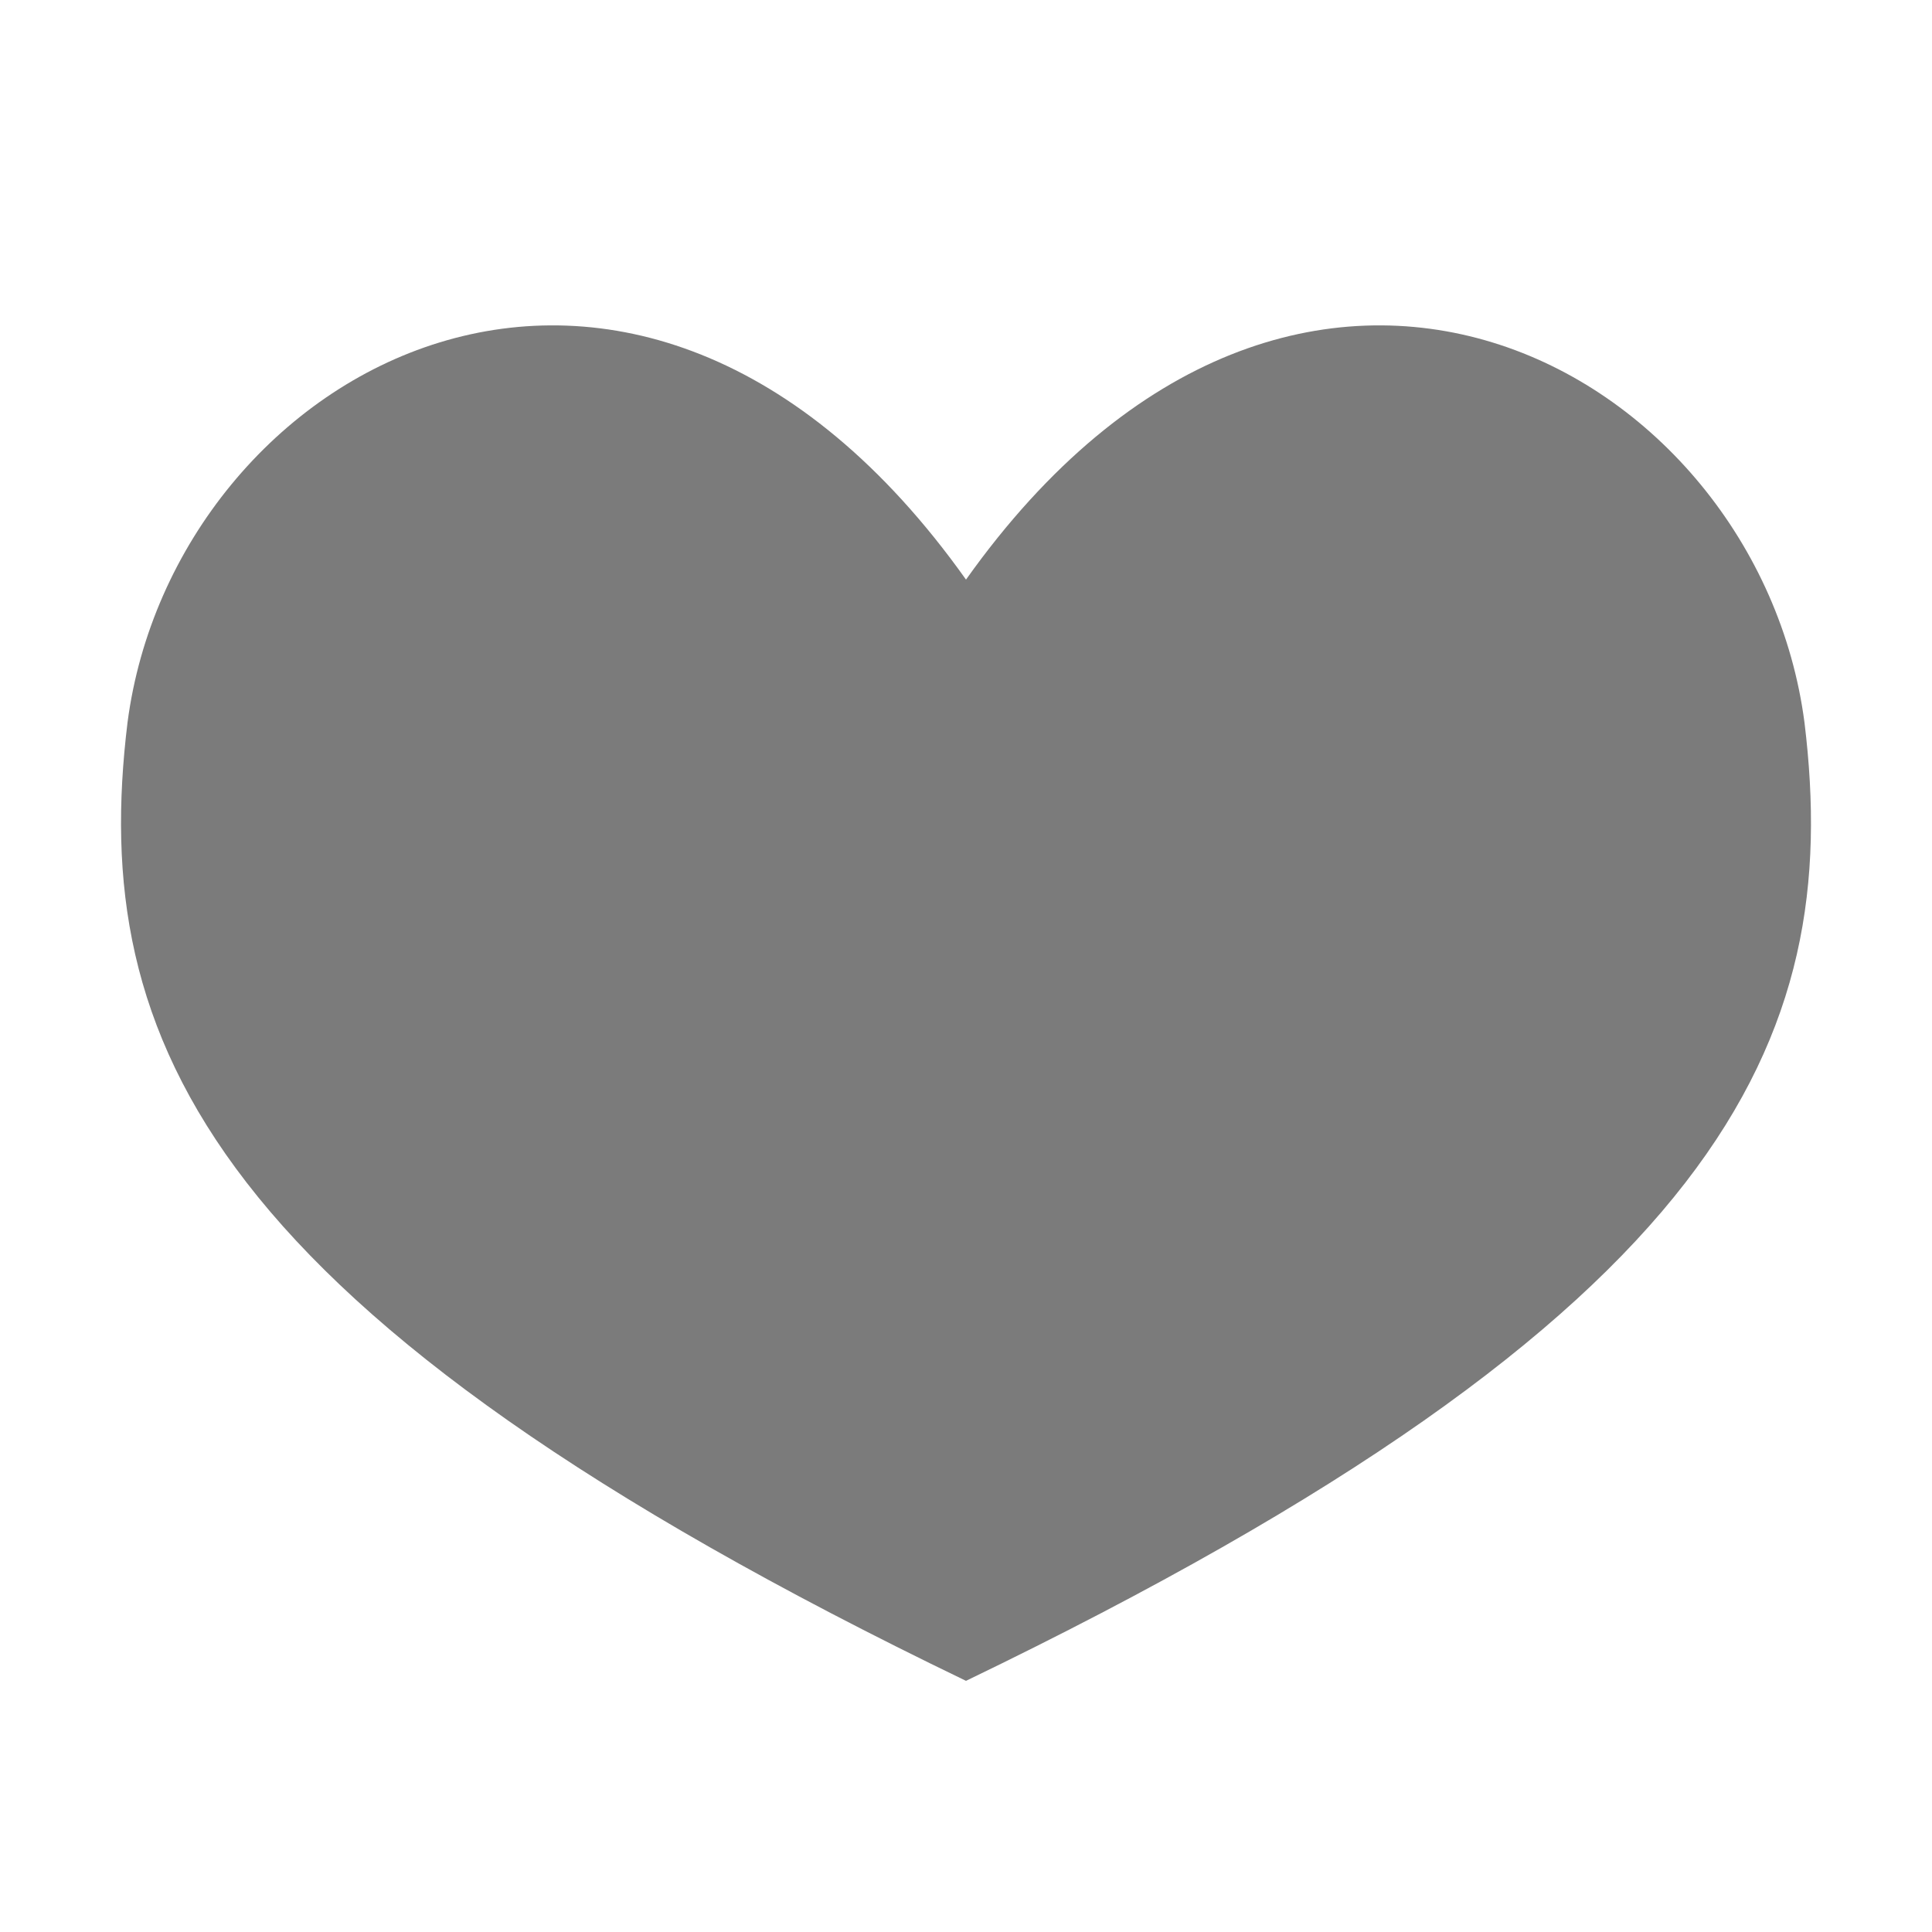
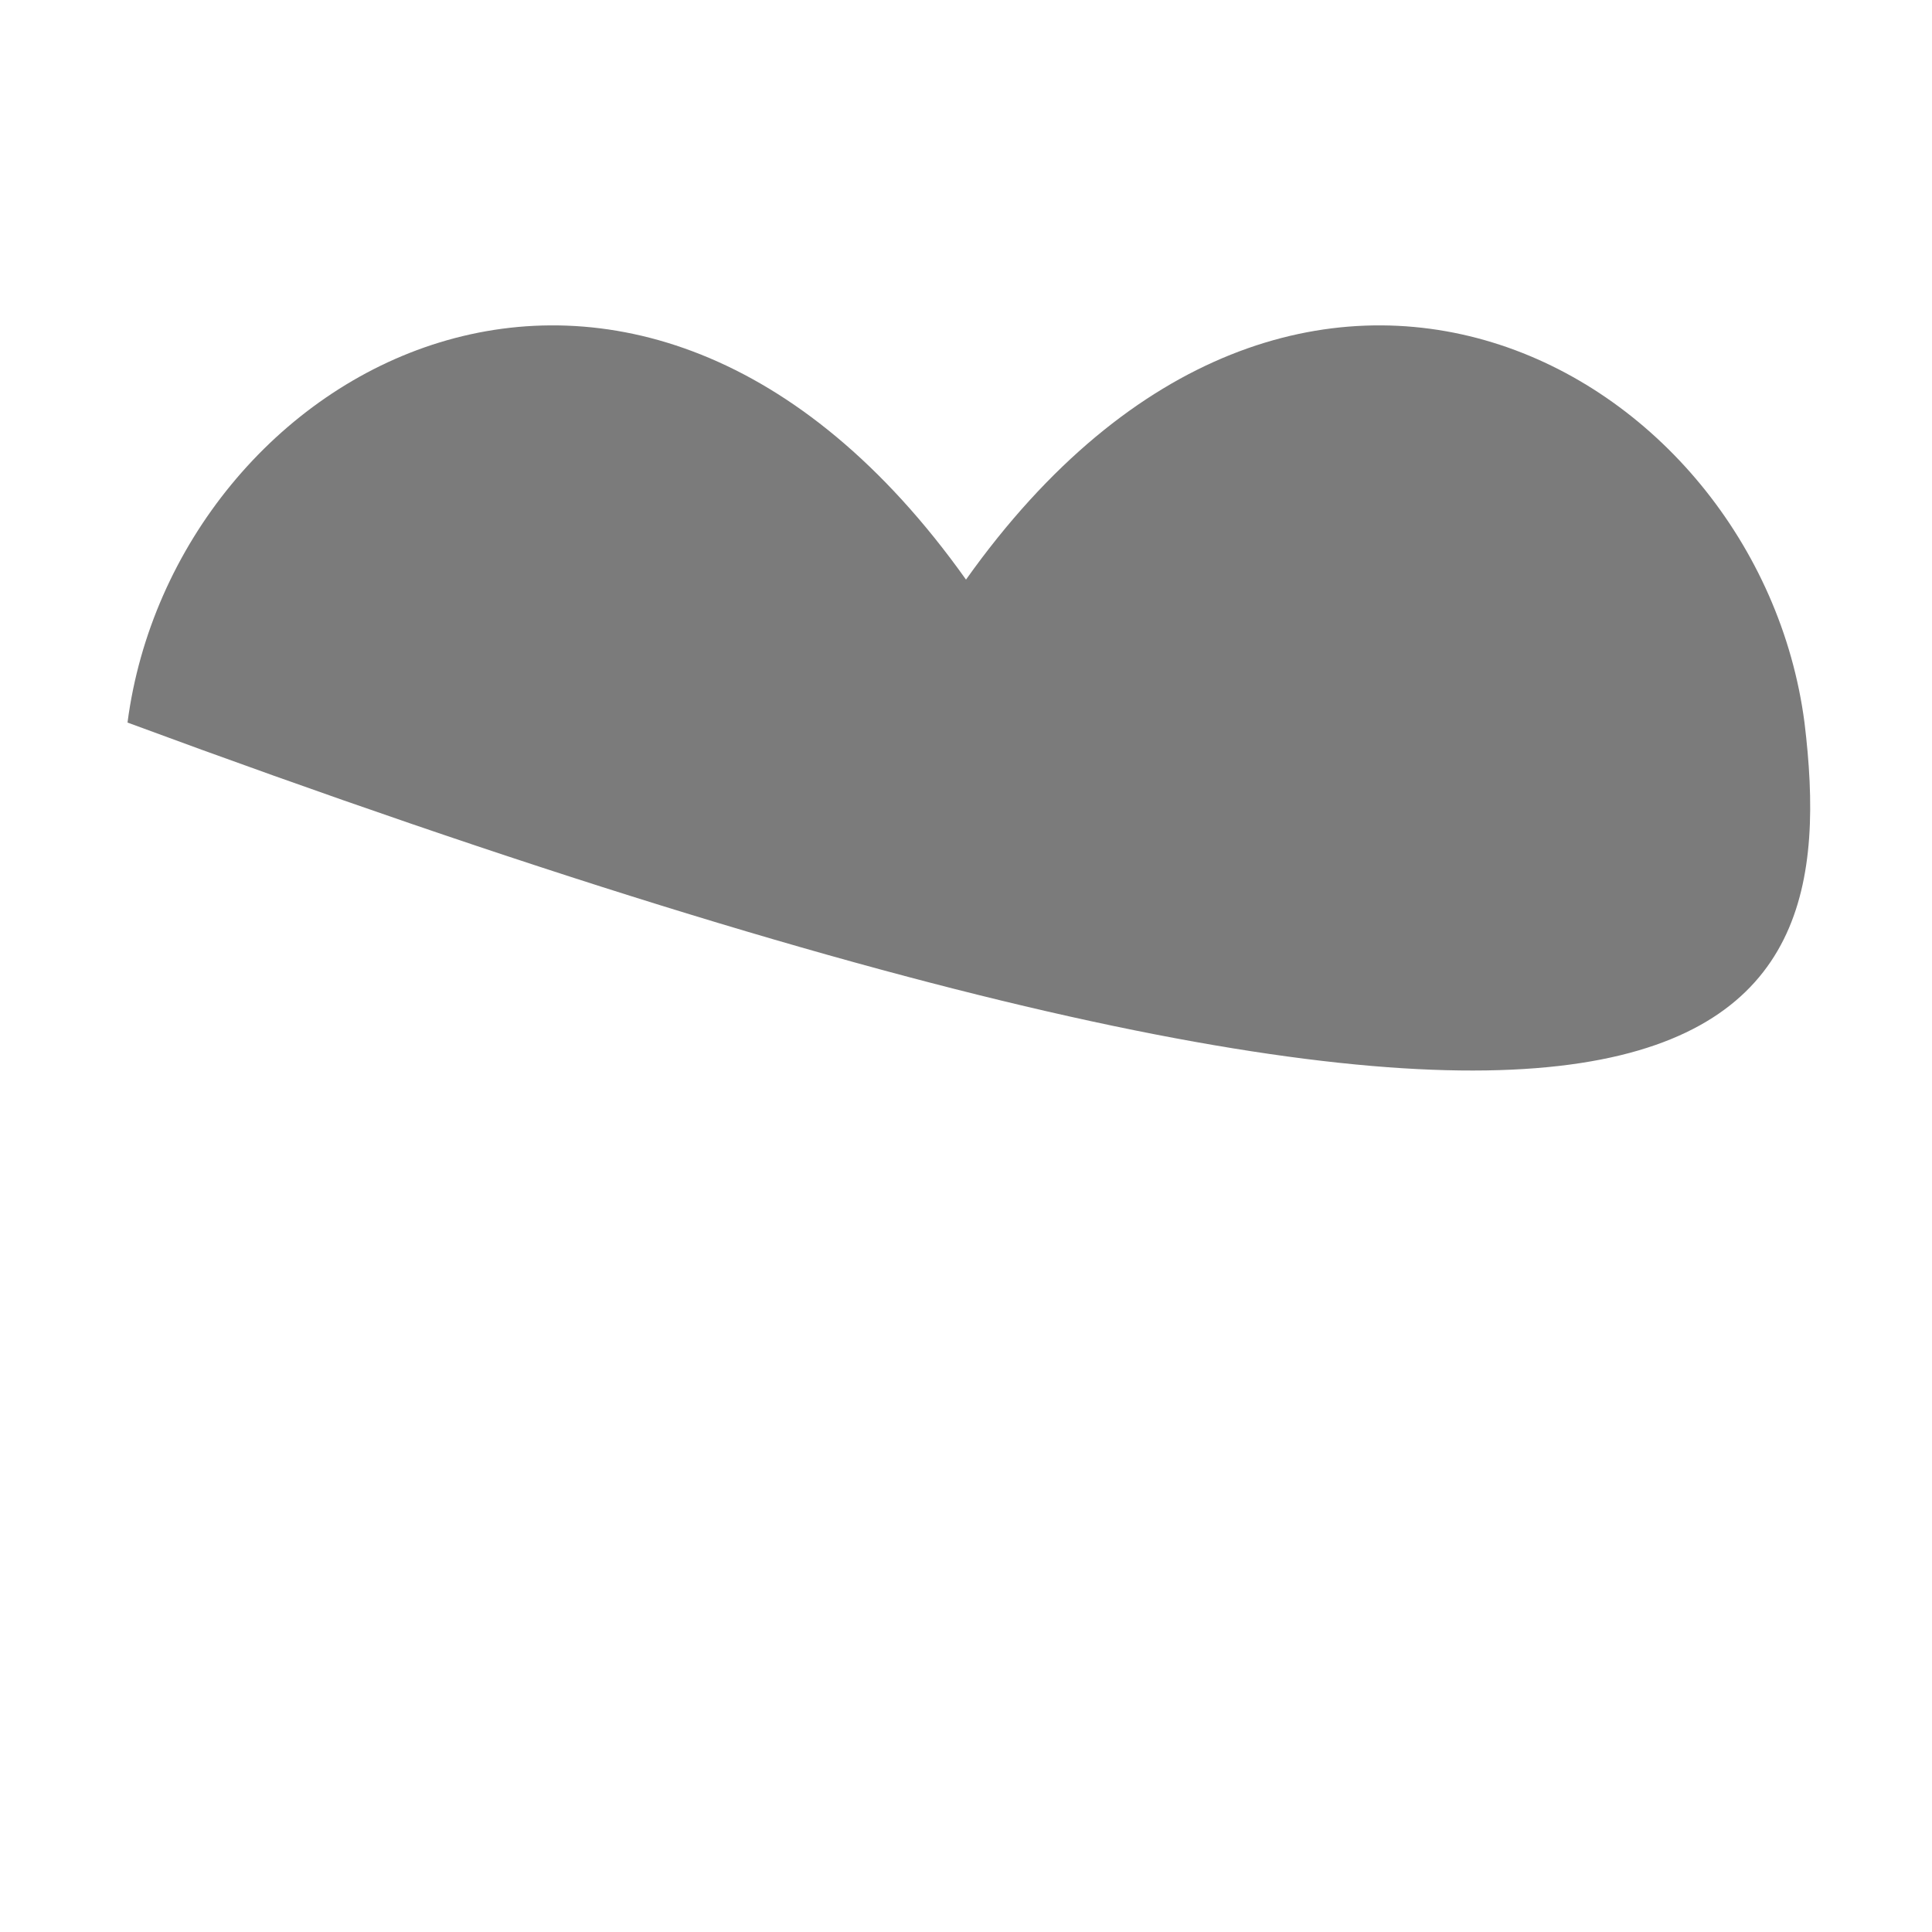
<svg xmlns="http://www.w3.org/2000/svg" version="1.1" id="圖層_1" x="0px" y="0px" viewBox="0 0 50 50" style="enable-background:new 0 0 50 50;" xml:space="preserve">
  <style type="text/css">
	.st0{fill:#7B7B7B;}
</style>
-   <path class="st0" d="M25,15C16.4,2.9,4.5,9.5,3.3,18.7c-1,8.2,2,15.3,21.7,24.8C44.7,34,47.7,26.9,46.7,18.7  C45.5,9.5,33.6,2.9,25,15z" />
+   <path class="st0" d="M25,15C16.4,2.9,4.5,9.5,3.3,18.7C44.7,34,47.7,26.9,46.7,18.7  C45.5,9.5,33.6,2.9,25,15z" />
</svg>